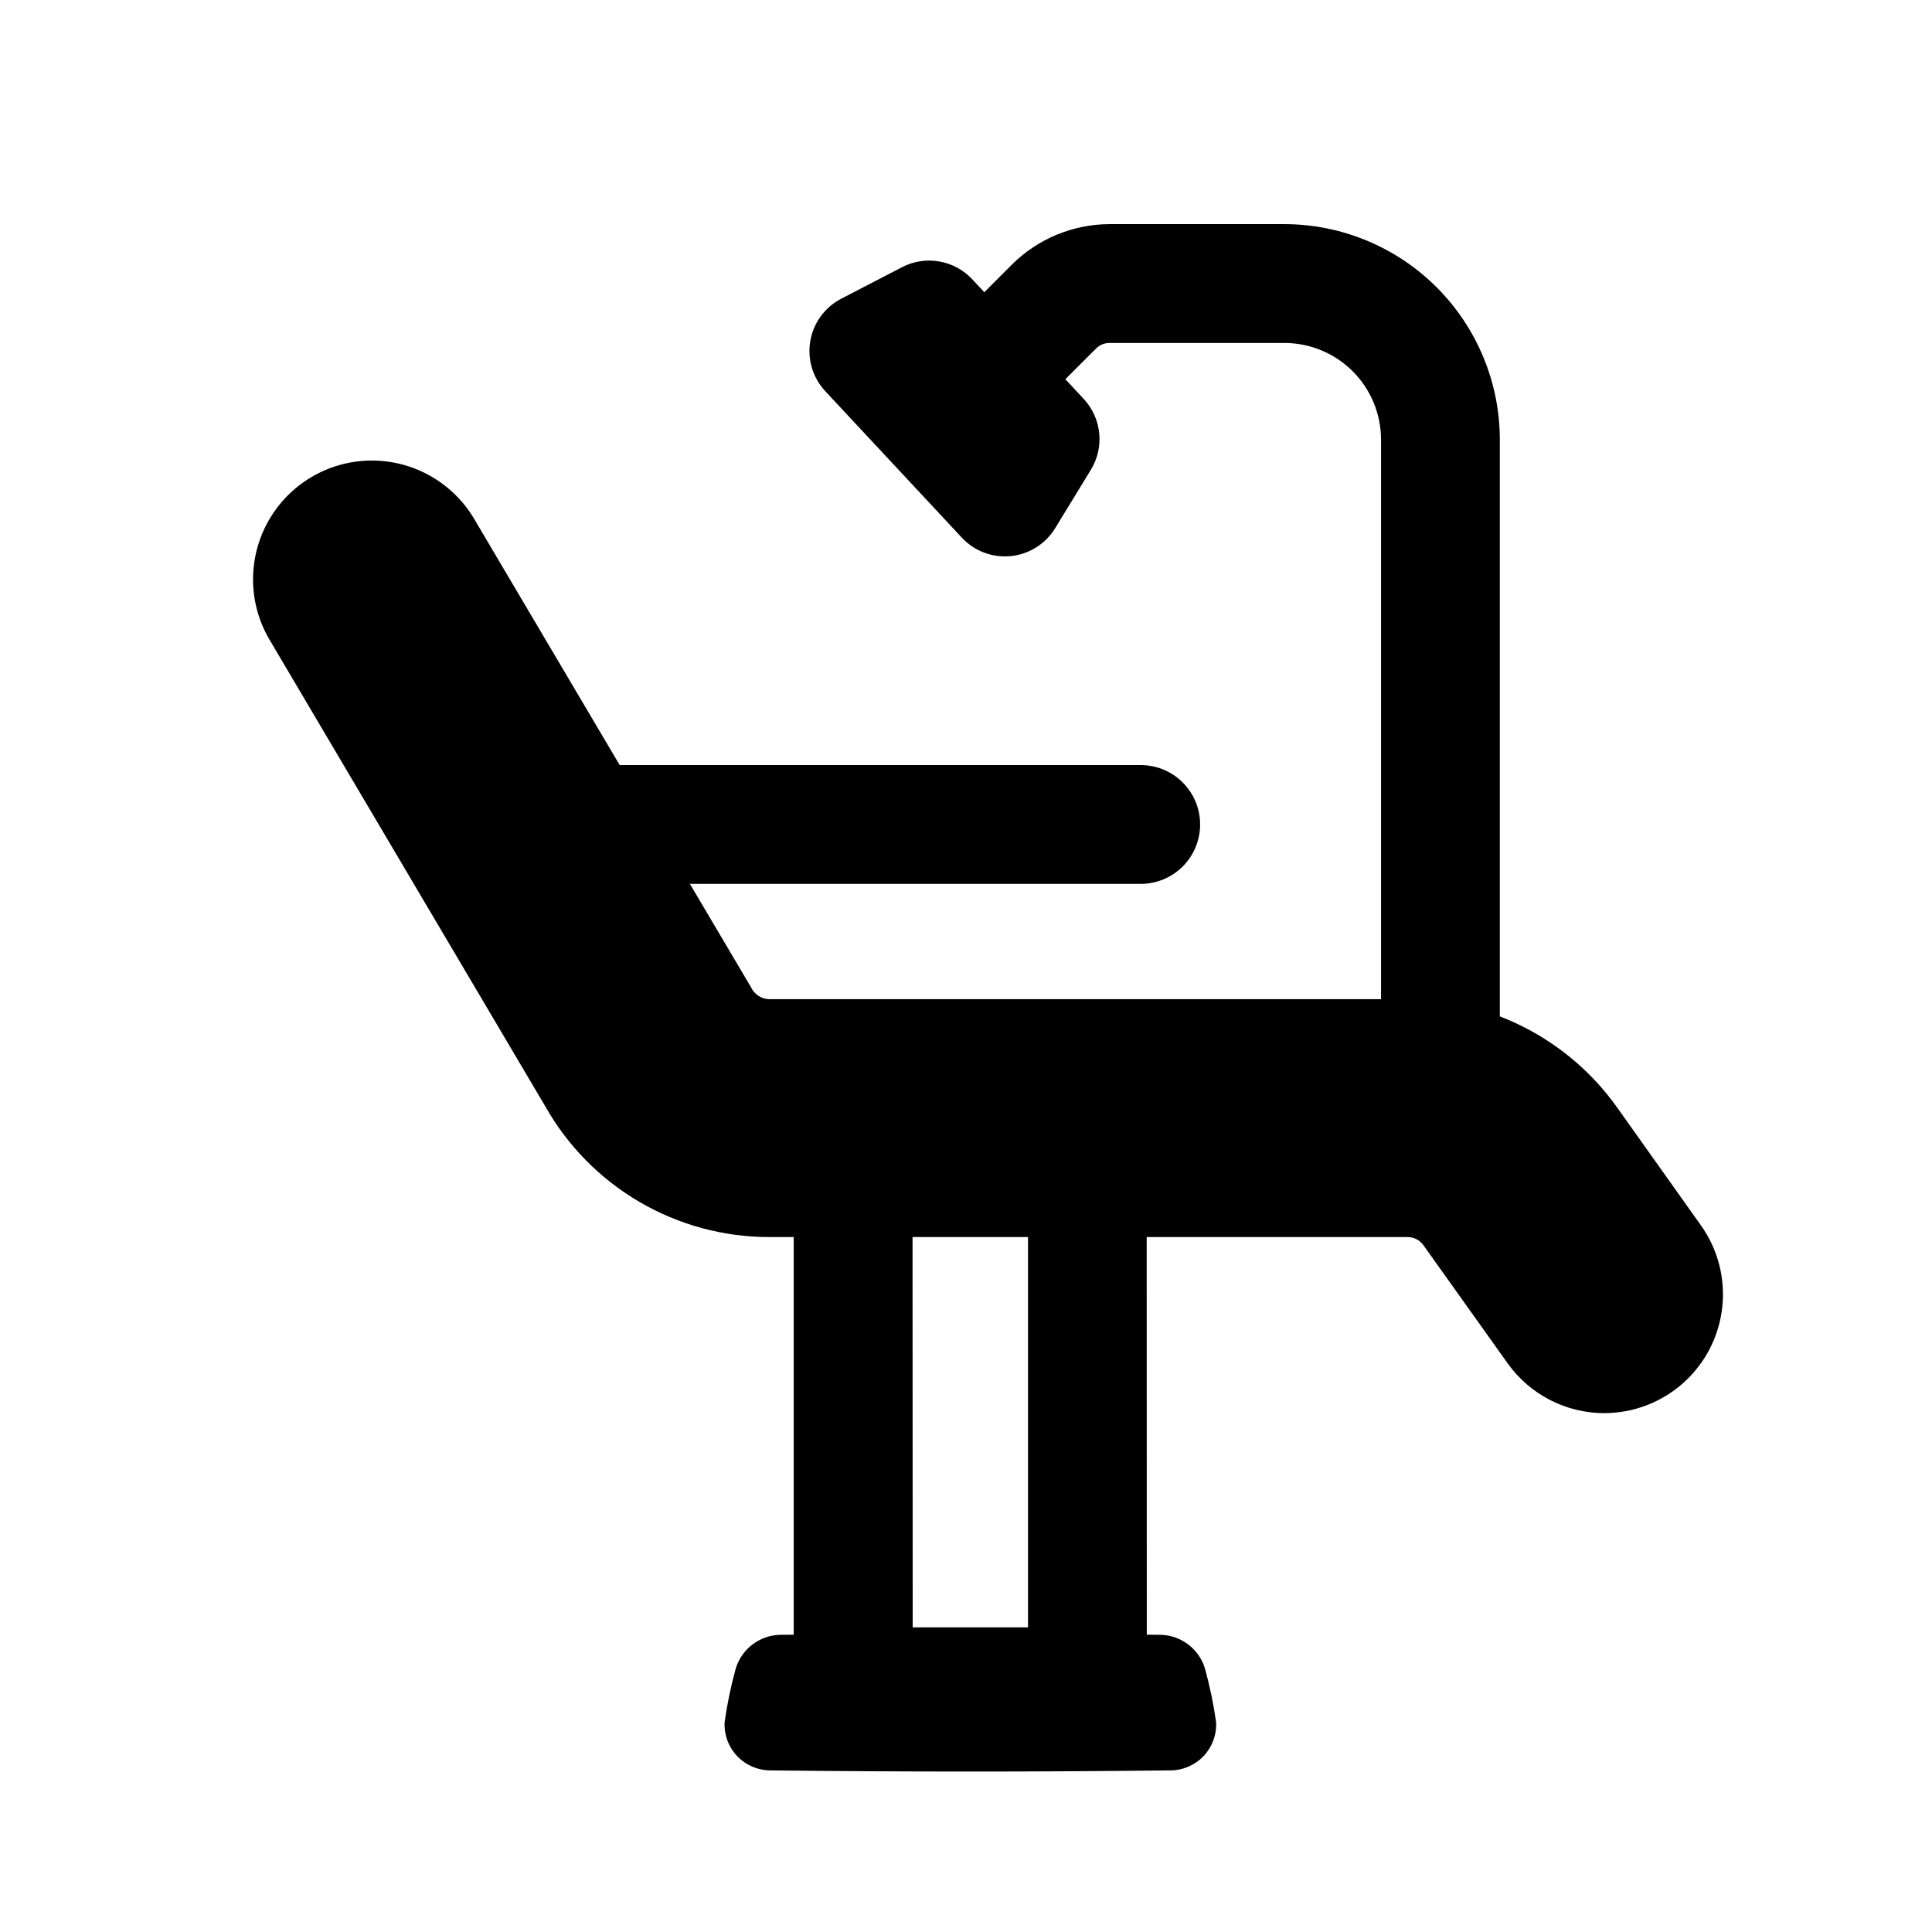
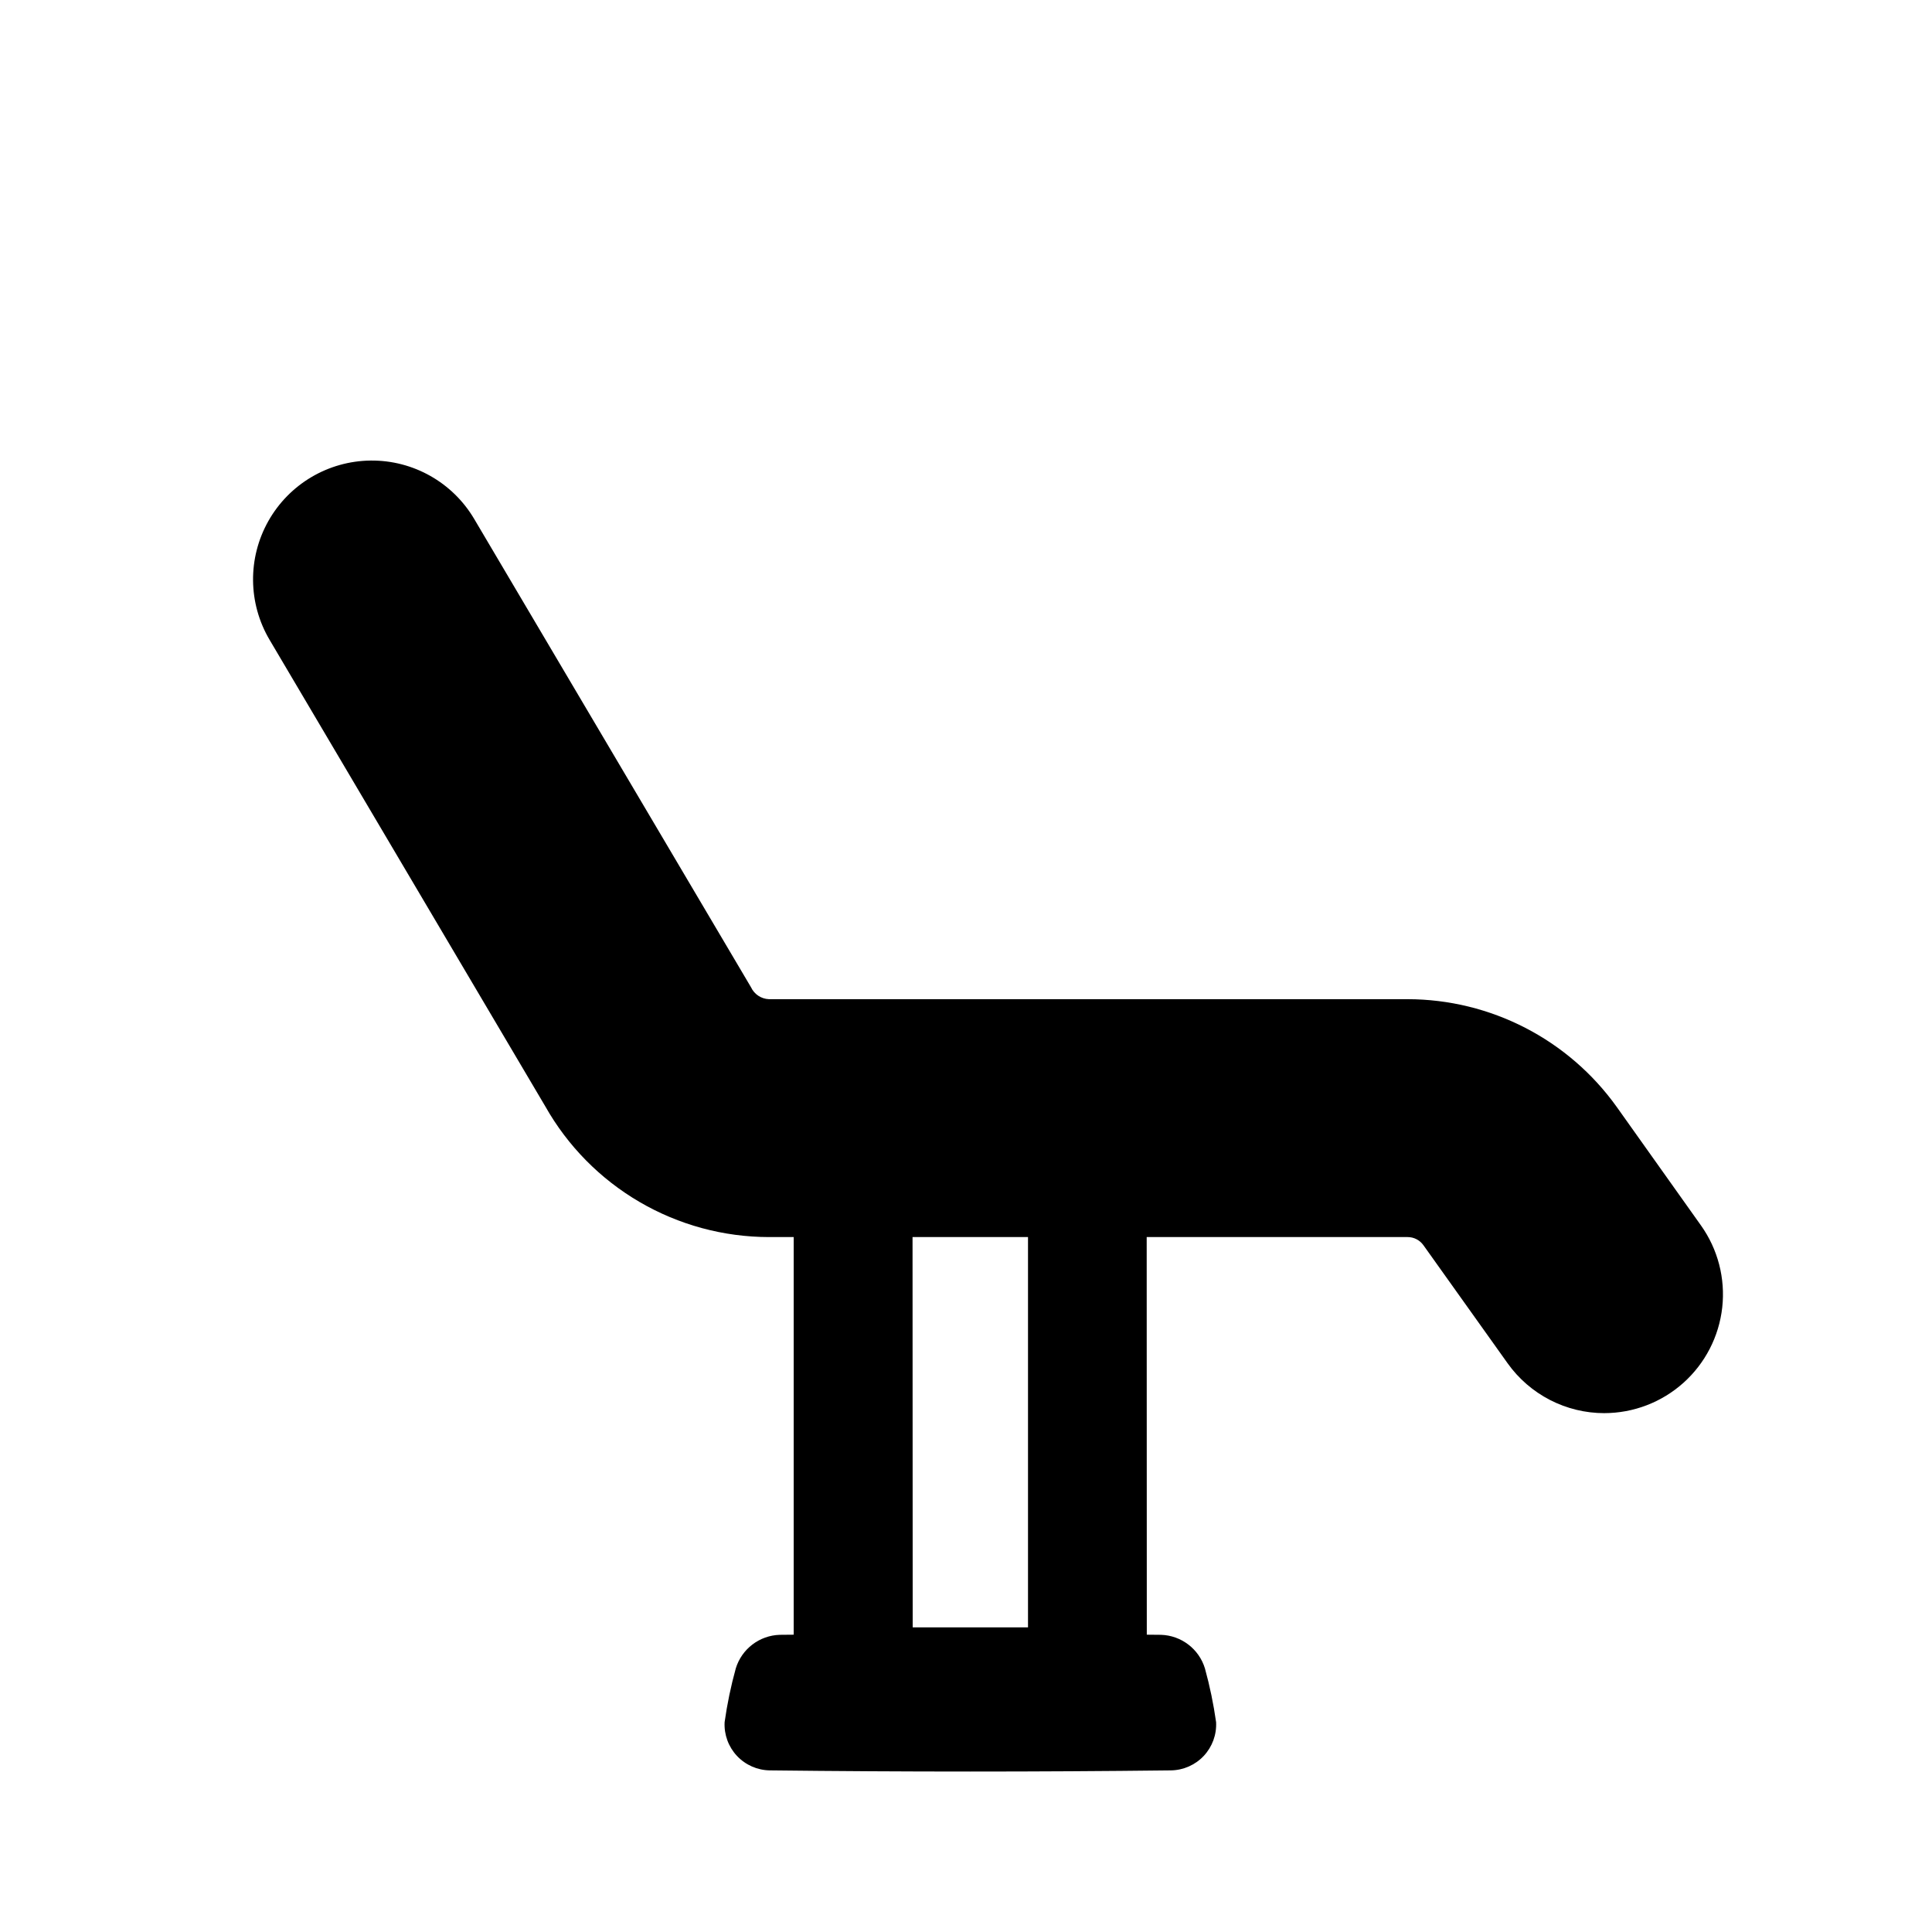
<svg xmlns="http://www.w3.org/2000/svg" fill="#000000" width="800px" height="800px" version="1.1" viewBox="144 144 512 512">
  <g>
    <path d="m569.21 518.5c-10.203 0.012-19.781-4.926-25.695-13.242l-22.293-31.266c-0.961-1.352-2.512-2.156-4.172-2.156h-169.23c-12.07-0.008-23.918-3.219-34.336-9.305-10.422-6.082-19.039-14.828-24.973-25.332l-73.07-123.64c-5.723-9.684-5.844-21.688-0.316-31.488 5.527-9.797 15.863-15.906 27.113-16.02 11.246-0.113 21.703 5.785 27.426 15.469l73.367 124.12v0.004c0.863 1.848 2.688 3.062 4.723 3.148h169.25c22.027 0.023 42.688 10.676 55.484 28.605l22.293 31.363c4.484 6.309 6.488 14.047 5.629 21.742-0.859 7.691-4.519 14.797-10.285 19.961-5.769 5.164-13.234 8.023-20.977 8.031z" />
-     <path d="m447.92 606.75h-93.582v-182.21h93.535zm-62.047-31.488h30.559v-119.23h-30.605z" />
+     <path d="m447.92 606.75h-93.582v-182.21h93.535zm-62.047-31.488h30.559v-119.23h-30.605" />
    <path d="m454.3 613.17c-35.426 0.41-70.852 0.41-106.29 0-3.305-0.043-6.449-1.43-8.711-3.84-2.262-2.414-3.441-5.641-3.269-8.941 0.676-4.809 1.664-9.57 2.961-14.25 1.578-5.152 6.262-8.727 11.648-8.895 33.672-0.355 67.348-0.355 101.03 0 5.387 0.168 10.07 3.742 11.648 8.895 1.293 4.68 2.281 9.441 2.961 14.25 0.172 3.301-1.008 6.527-3.269 8.941-2.262 2.41-5.406 3.797-8.711 3.84z" />
-     <path d="m446.3 378.24h-154.43c-5.625 0-10.82-3.004-13.633-7.875-2.812-4.871-2.812-10.871 0-15.742s8.008-7.871 13.633-7.871h154.43c5.625 0 10.824 3 13.637 7.871s2.812 10.871 0 15.742c-2.812 4.871-8.012 7.875-13.637 7.875z" />
-     <path d="m525.73 456.03c-4.176 0-8.18-1.66-11.133-4.609-2.953-2.953-4.609-6.957-4.609-11.133v-179.8c-0.012-6.789-2.711-13.297-7.508-18.094-4.801-4.801-11.309-7.5-18.094-7.508h-46.336c-1.352-0.004-2.652 0.535-3.606 1.496l-16.309 16.309c-4 3.863-9.738 5.332-15.102 3.859-5.363-1.469-9.551-5.656-11.02-11.02-1.473-5.363-0.004-11.102 3.859-15.102l16.297-16.312-0.004 0.004c6.879-6.844 16.18-10.695 25.883-10.723h46.336c15.133 0.02 29.645 6.043 40.344 16.742 10.703 10.703 16.723 25.211 16.742 40.348v179.8c0 4.176-1.656 8.18-4.609 11.133-2.953 2.949-6.957 4.609-11.133 4.609z" />
-     <path d="m401.67 218.03 29.566 31.738v0.004c2.312 2.5 3.742 5.688 4.074 9.074 0.328 3.391-0.461 6.793-2.246 9.691l-9.445 15.461h-0.004c-2.547 4.156-6.891 6.887-11.742 7.375-4.852 0.488-9.652-1.32-12.977-4.887l-36.211-38.84c-3.32-3.574-4.781-8.492-3.945-13.297 0.832-4.805 3.867-8.945 8.199-11.188l16.09-8.344c3.031-1.578 6.492-2.117 9.859-1.535 3.367 0.578 6.453 2.246 8.781 4.746z" />
  </g>
</svg>